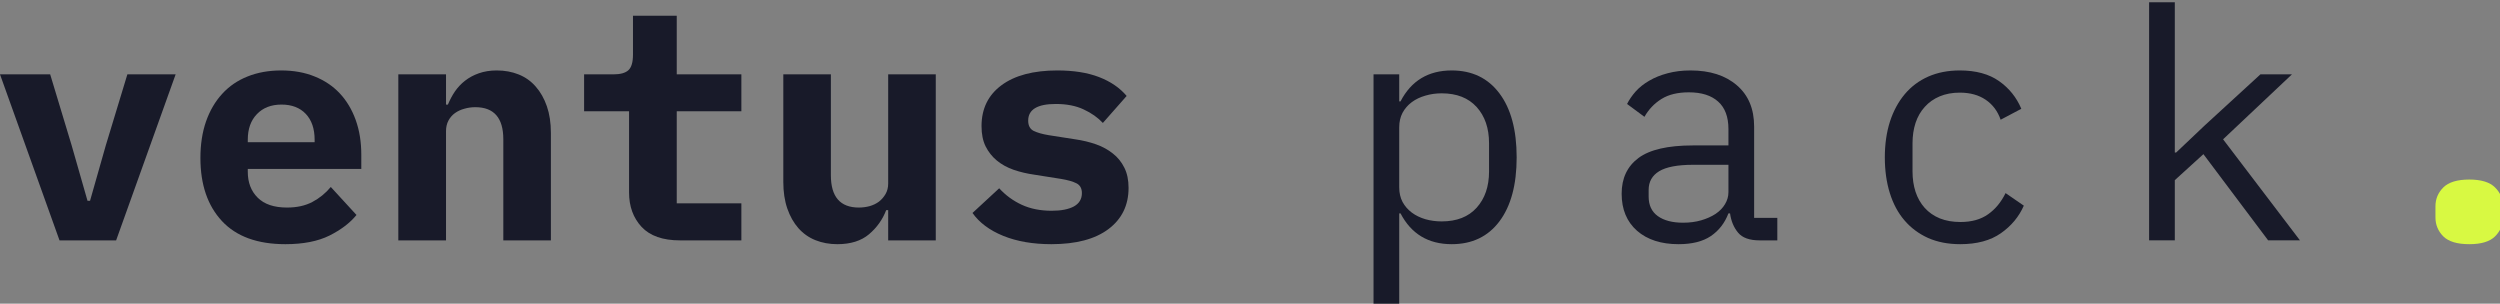
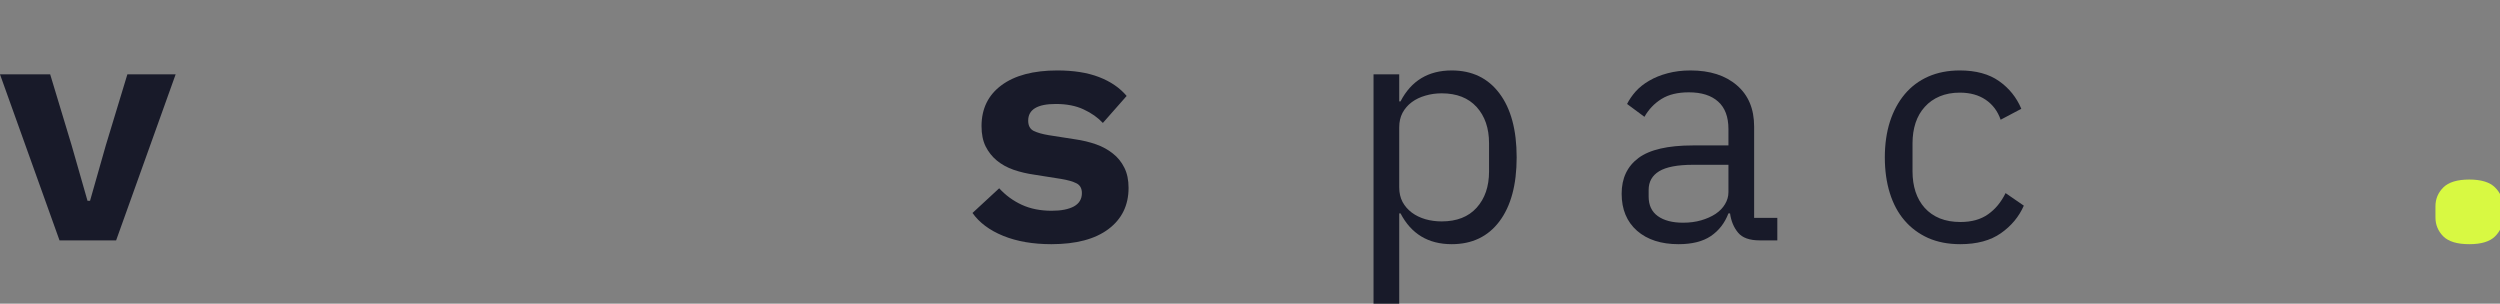
<svg xmlns="http://www.w3.org/2000/svg" width="247" height="30" viewBox="0 0 247 30" fill="none">
  <rect x="0" y="0" width="247" height="30" fill="#808080" stroke="none" />
  <g clip-path="url(#clip0_4504_1613)">
    <path d="M5.88 23.749L0 7.347H4.958L7.08 14.368L8.647 19.842H8.895L10.452 14.368L12.584 7.347H17.353L11.473 23.749H5.88Z" fill="#181A29" />
-     <path d="M28.2 24.125C25.443 24.125 23.353 23.367 21.933 21.845C20.51 20.318 19.801 18.24 19.801 15.607C19.801 14.274 19.984 13.069 20.356 11.998C20.733 10.927 21.264 10.02 21.953 9.271C22.639 8.517 23.475 7.947 24.461 7.555C25.446 7.159 26.554 6.96 27.783 6.96C29.013 6.96 30.114 7.159 31.085 7.555C32.062 7.947 32.89 8.502 33.565 9.221C34.244 9.943 34.769 10.818 35.141 11.849C35.511 12.876 35.697 14.021 35.697 15.29V16.688H24.481V16.976C24.481 18.034 24.808 18.887 25.463 19.534C26.117 20.184 27.082 20.506 28.358 20.506C29.33 20.506 30.166 20.323 30.867 19.951C31.566 19.581 32.171 19.088 32.682 18.473L35.221 21.24C34.586 22.021 33.696 22.698 32.553 23.273C31.408 23.84 29.957 24.125 28.2 24.125ZM27.813 10.332C26.794 10.332 25.983 10.647 25.384 11.274C24.781 11.896 24.481 12.739 24.481 13.803V14.051H31.085V13.803C31.085 12.719 30.793 11.869 30.213 11.254C29.63 10.639 28.829 10.332 27.813 10.332Z" fill="#181A29" />
-     <path d="M39.355 23.749V7.347H44.066V10.332H44.254C44.445 9.871 44.675 9.437 44.948 9.033C45.226 8.631 45.558 8.277 45.95 7.972C46.346 7.662 46.803 7.417 47.318 7.238C47.839 7.055 48.429 6.96 49.083 6.96C49.869 6.96 50.59 7.094 51.245 7.357C51.904 7.622 52.467 8.021 52.931 8.557C53.399 9.087 53.766 9.734 54.032 10.501C54.294 11.262 54.428 12.137 54.428 13.128V23.749H49.728V13.763C49.728 11.648 48.806 10.59 46.961 10.59C46.597 10.59 46.24 10.639 45.89 10.739C45.538 10.833 45.226 10.976 44.948 11.175C44.675 11.373 44.462 11.621 44.304 11.918C44.145 12.216 44.066 12.568 44.066 12.97V23.749H39.355Z" fill="#181A29" />
-     <path d="M67.179 23.749C65.486 23.749 64.224 23.307 63.391 22.42C62.563 21.527 62.151 20.392 62.151 19.009V10.996H57.709V7.347H60.595C61.294 7.347 61.794 7.208 62.092 6.931C62.389 6.653 62.538 6.145 62.538 5.404V1.556H66.862V7.347H73.248V10.996H66.862V20.09H73.248V23.749H67.179Z" fill="#181A29" />
-     <path d="M87.753 20.764H87.555C87.198 21.696 86.632 22.489 85.859 23.144C85.086 23.798 84.04 24.125 82.726 24.125C81.945 24.125 81.223 23.992 80.564 23.729C79.909 23.466 79.347 23.069 78.878 22.539C78.415 22.011 78.05 21.366 77.787 20.605C77.522 19.839 77.391 18.959 77.391 17.967V7.347H82.091V17.323C82.091 19.445 83.013 20.506 84.858 20.506C85.215 20.506 85.566 20.461 85.918 20.367C86.268 20.268 86.575 20.119 86.841 19.921C87.104 19.718 87.321 19.465 87.495 19.167C87.666 18.87 87.753 18.523 87.753 18.126V7.347H92.454V23.749H87.753V20.764Z" fill="#181A29" />
    <path d="M103.876 24.125C102.052 24.125 100.465 23.85 99.116 23.302C97.773 22.755 96.761 22.001 96.082 21.041L98.72 18.602C99.355 19.296 100.101 19.842 100.96 20.238C101.819 20.63 102.8 20.823 103.906 20.823C104.838 20.823 105.567 20.682 106.098 20.397C106.625 20.107 106.891 19.668 106.891 19.078C106.891 18.61 106.707 18.285 106.345 18.106C105.988 17.928 105.493 17.787 104.858 17.68L102.22 17.263C101.479 17.159 100.787 16.996 100.148 16.777C99.513 16.554 98.96 16.249 98.492 15.865C98.028 15.483 97.659 15.017 97.381 14.467C97.108 13.912 96.975 13.245 96.975 12.464C96.975 10.746 97.629 9.4 98.938 8.428C100.251 7.451 102.096 6.96 104.471 6.96C106.083 6.96 107.456 7.179 108.586 7.615C109.721 8.051 110.631 8.673 111.313 9.479L108.963 12.147C108.472 11.619 107.845 11.175 107.079 10.818C106.318 10.456 105.396 10.272 104.312 10.272C102.493 10.272 101.585 10.823 101.585 11.918C101.585 12.409 101.764 12.747 102.121 12.93C102.483 13.108 102.983 13.252 103.618 13.356L106.226 13.763C106.965 13.87 107.654 14.036 108.289 14.259C108.923 14.484 109.479 14.789 109.955 15.171C110.436 15.548 110.813 16.014 111.086 16.569C111.363 17.12 111.502 17.784 111.502 18.562C111.502 20.283 110.837 21.641 109.509 22.638C108.185 23.63 106.308 24.125 103.876 24.125Z" fill="#181A29" />
    <path d="M135.705 7.347H138.243V10.015H138.372C139.429 7.979 141.114 6.96 143.43 6.96C145.437 6.96 147.009 7.714 148.14 9.221C149.275 10.724 149.846 12.831 149.846 15.548C149.846 18.26 149.275 20.367 148.14 21.875C147.009 23.377 145.437 24.125 143.43 24.125C141.114 24.125 139.429 23.111 138.372 21.081H138.243V30.105H135.705V7.347ZM142.438 21.875C143.925 21.875 145.075 21.426 145.889 20.526C146.707 19.621 147.118 18.428 147.118 16.946V14.15C147.118 12.662 146.707 11.47 145.889 10.57C145.075 9.673 143.925 9.221 142.438 9.221C141.868 9.221 141.329 9.298 140.822 9.449C140.311 9.596 139.865 9.811 139.483 10.094C139.099 10.379 138.794 10.729 138.57 11.145C138.352 11.557 138.243 12.038 138.243 12.593V18.503C138.243 19.053 138.352 19.534 138.57 19.951C138.794 20.362 139.099 20.712 139.483 21.002C139.865 21.287 140.311 21.505 140.822 21.656C141.329 21.802 141.868 21.875 142.438 21.875Z" fill="#181A29" />
    <path d="M173.854 23.749C172.855 23.749 172.143 23.496 171.722 22.985C171.298 22.477 171.033 21.842 170.928 21.081H170.77C170.406 22.033 169.828 22.782 169.035 23.322C168.241 23.858 167.175 24.125 165.841 24.125C164.121 24.125 162.753 23.684 161.736 22.797C160.725 21.904 160.219 20.684 160.219 19.137C160.219 17.61 160.774 16.435 161.885 15.607C162.996 14.782 164.79 14.368 167.269 14.368H170.77V12.752C170.77 11.542 170.428 10.637 169.749 10.034C169.074 9.427 168.112 9.122 166.863 9.122C165.757 9.122 164.855 9.34 164.156 9.777C163.454 10.213 162.891 10.803 162.47 11.542L160.755 10.272C160.966 9.851 161.25 9.437 161.607 9.033C161.97 8.631 162.416 8.277 162.946 7.972C163.474 7.662 164.079 7.417 164.761 7.238C165.44 7.055 166.193 6.96 167.022 6.96C168.945 6.96 170.473 7.451 171.603 8.428C172.739 9.4 173.308 10.756 173.308 12.494V21.527H175.599V23.749H173.854ZM166.287 22.003C166.942 22.003 167.54 21.924 168.083 21.765C168.623 21.607 169.097 21.396 169.501 21.131C169.902 20.86 170.214 20.541 170.433 20.169C170.656 19.799 170.77 19.403 170.77 18.979V16.282H167.269C165.743 16.282 164.626 16.495 163.927 16.916C163.233 17.34 162.886 17.955 162.886 18.761V19.425C162.886 20.273 163.186 20.913 163.789 21.349C164.396 21.785 165.229 22.003 166.287 22.003Z" fill="#181A29" />
    <path d="M193.668 24.125C192.477 24.125 191.419 23.92 190.494 23.511C189.575 23.094 188.798 22.517 188.164 21.775C187.529 21.037 187.046 20.137 186.716 19.078C186.384 18.015 186.221 16.837 186.221 15.548C186.221 14.254 186.389 13.076 186.726 12.018C187.068 10.962 187.559 10.054 188.193 9.301C188.828 8.547 189.602 7.969 190.514 7.565C191.426 7.164 192.462 6.96 193.628 6.96C195.219 6.96 196.513 7.312 197.505 8.012C198.501 8.713 199.235 9.625 199.707 10.748L197.664 11.829C197.371 10.984 196.88 10.327 196.186 9.856C195.497 9.387 194.644 9.152 193.628 9.152C192.886 9.152 192.224 9.276 191.645 9.519C191.062 9.764 190.569 10.111 190.167 10.56C189.763 11.004 189.458 11.532 189.255 12.147C189.056 12.761 188.957 13.431 188.957 14.15V16.946C188.957 17.668 189.056 18.334 189.255 18.949C189.458 19.564 189.763 20.097 190.167 20.546C190.569 20.989 191.064 21.334 191.655 21.577C192.25 21.815 192.929 21.934 193.697 21.934C194.793 21.934 195.703 21.681 196.424 21.17C197.143 20.662 197.718 19.966 198.15 19.078L199.954 20.318C199.471 21.416 198.715 22.326 197.684 23.044C196.657 23.764 195.319 24.125 193.668 24.125Z" fill="#181A29" />
-     <path d="M212.332 0.227H214.871V15.072H215L217.856 12.365L223.329 7.347H226.443L219.64 13.763L227.236 23.748H224.093L217.697 15.23L214.871 17.799V23.748H212.332V0.227Z" fill="#181A29" />
    <path d="M243.965 24.125C242.775 24.125 241.917 23.868 241.396 23.352C240.881 22.831 240.623 22.209 240.623 21.488V20.377C240.623 19.658 240.881 19.038 241.396 18.523C241.917 18.002 242.775 17.739 243.965 17.739C245.148 17.739 245.998 18.002 246.514 18.523C247.034 19.038 247.297 19.658 247.297 20.377V21.488C247.297 22.209 247.034 22.831 246.514 23.352C245.998 23.868 245.148 24.125 243.965 24.125Z" fill="#D8F942" />
  </g>
  <defs>
    <clipPath id="clip0_4504_1613">
      <rect width="247" height="30" fill="white" />
    </clipPath>
  </defs>
</svg>